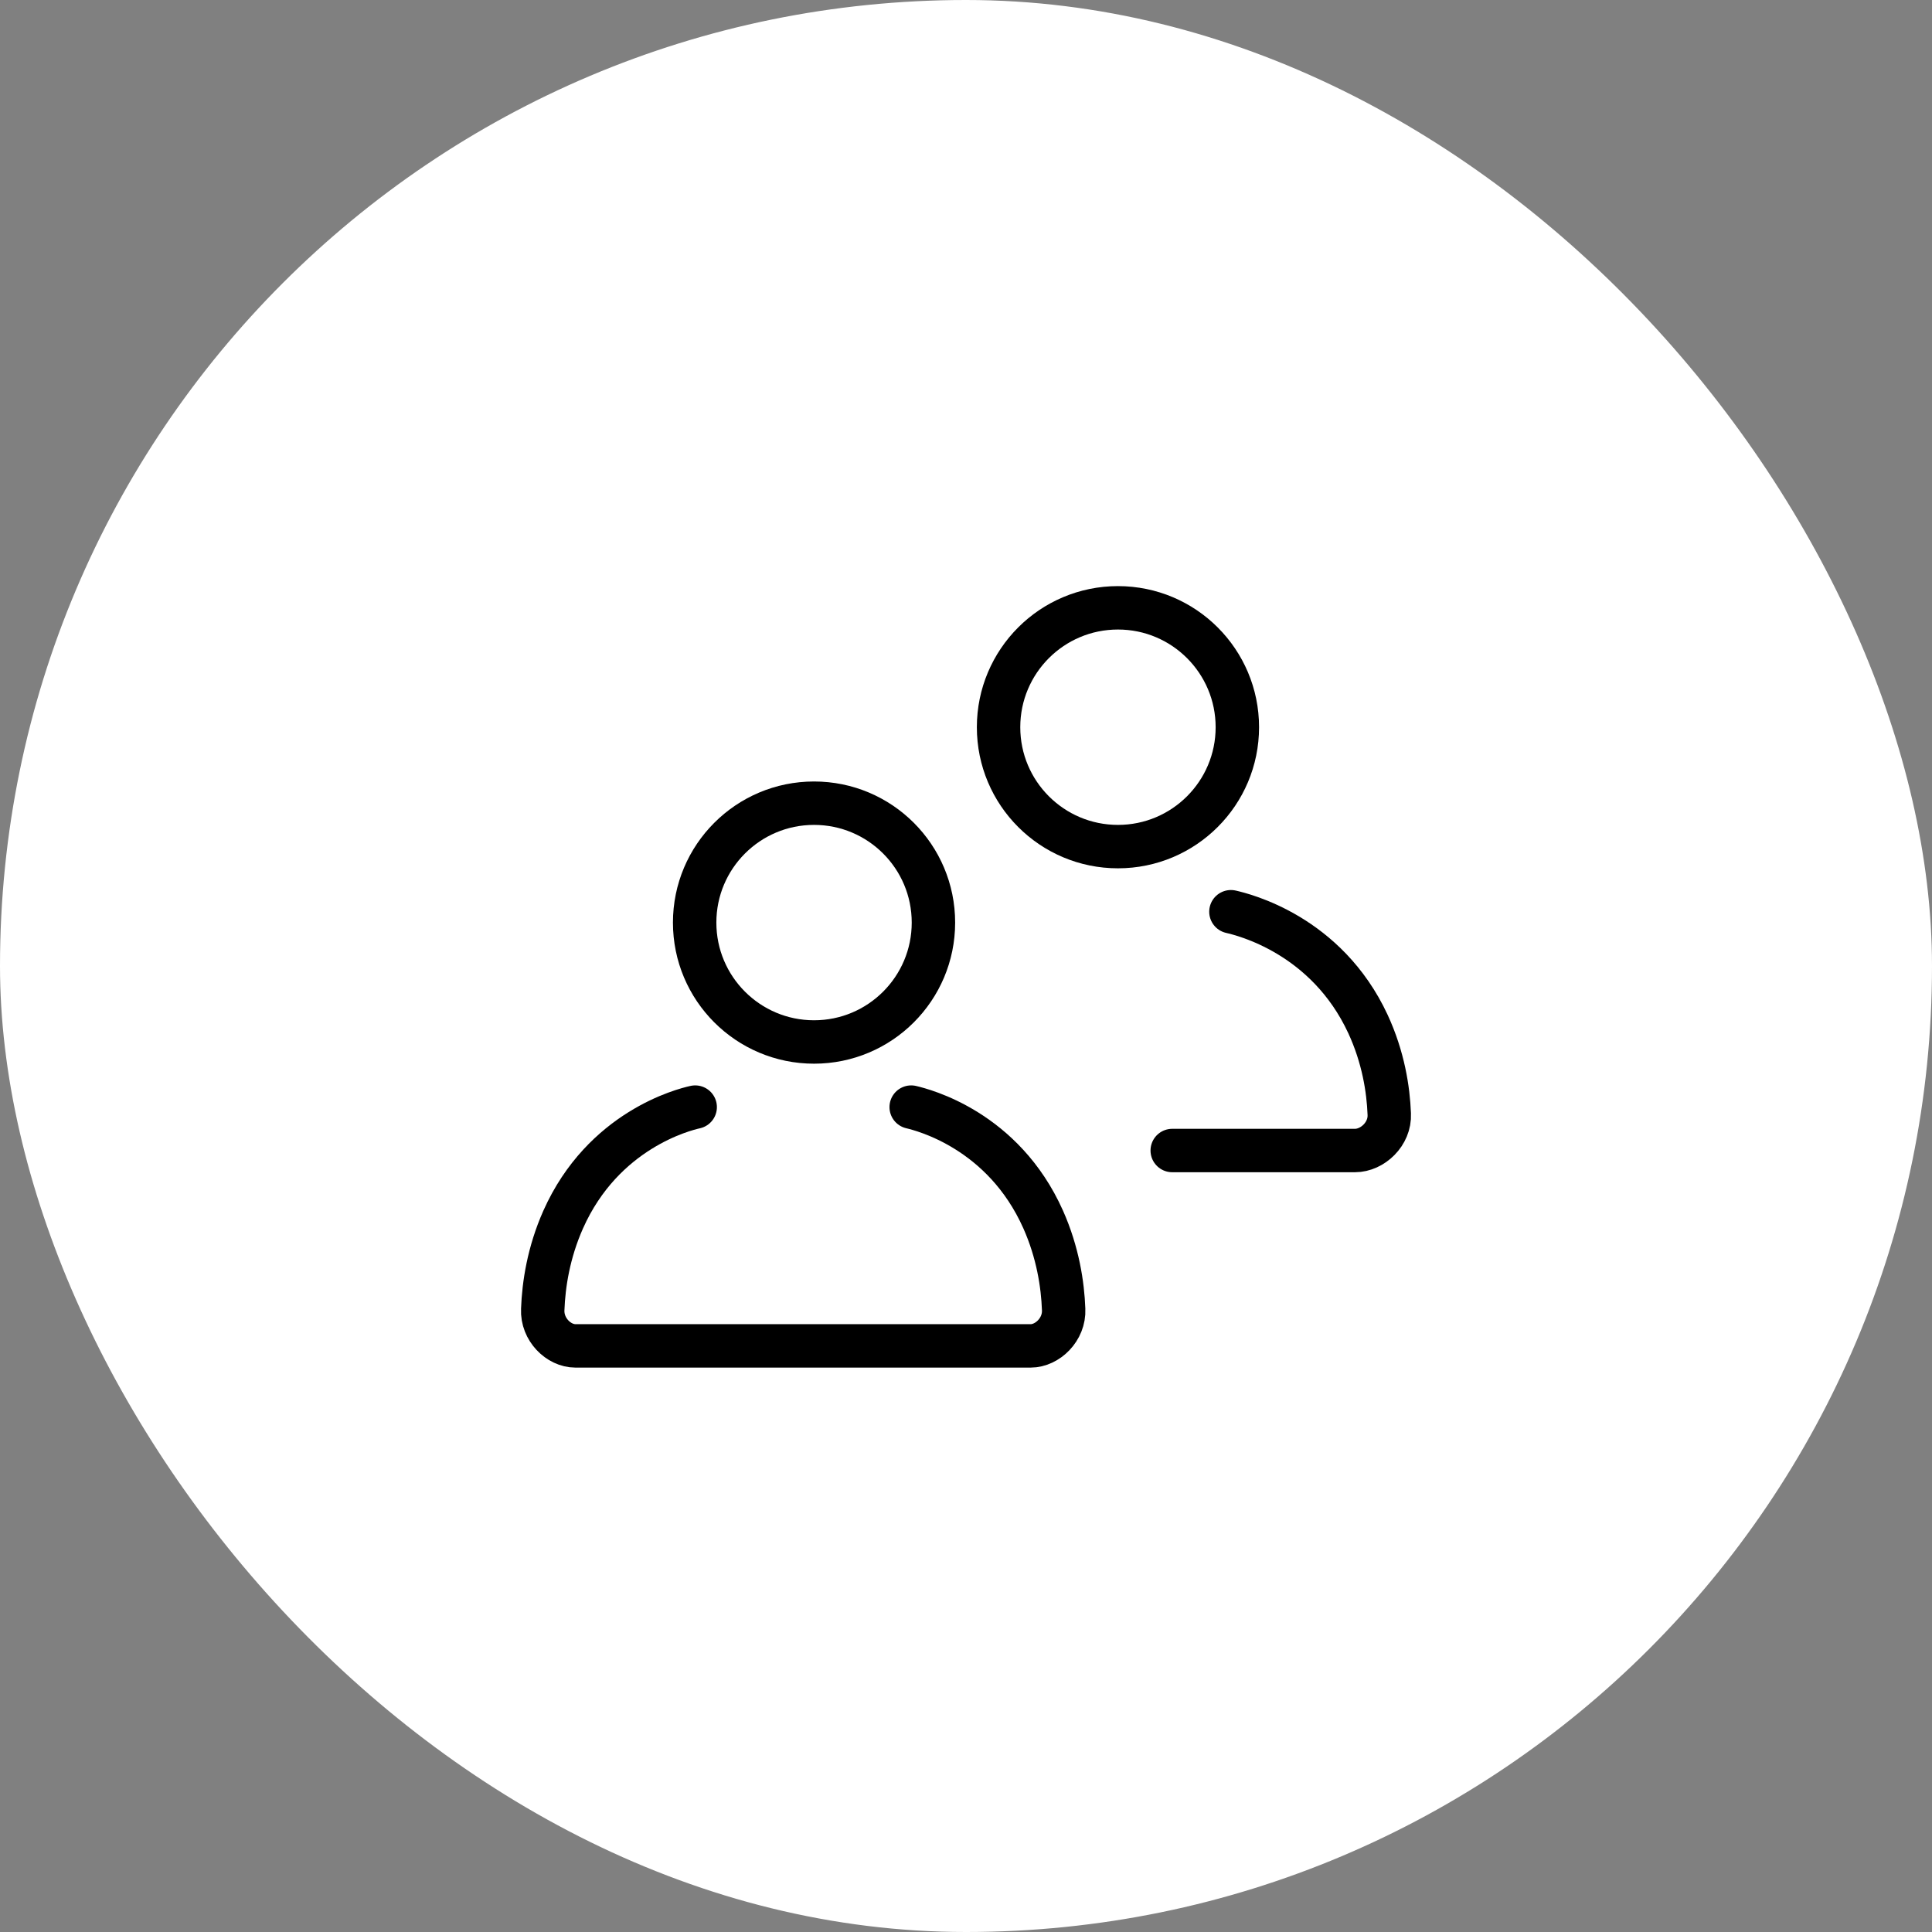
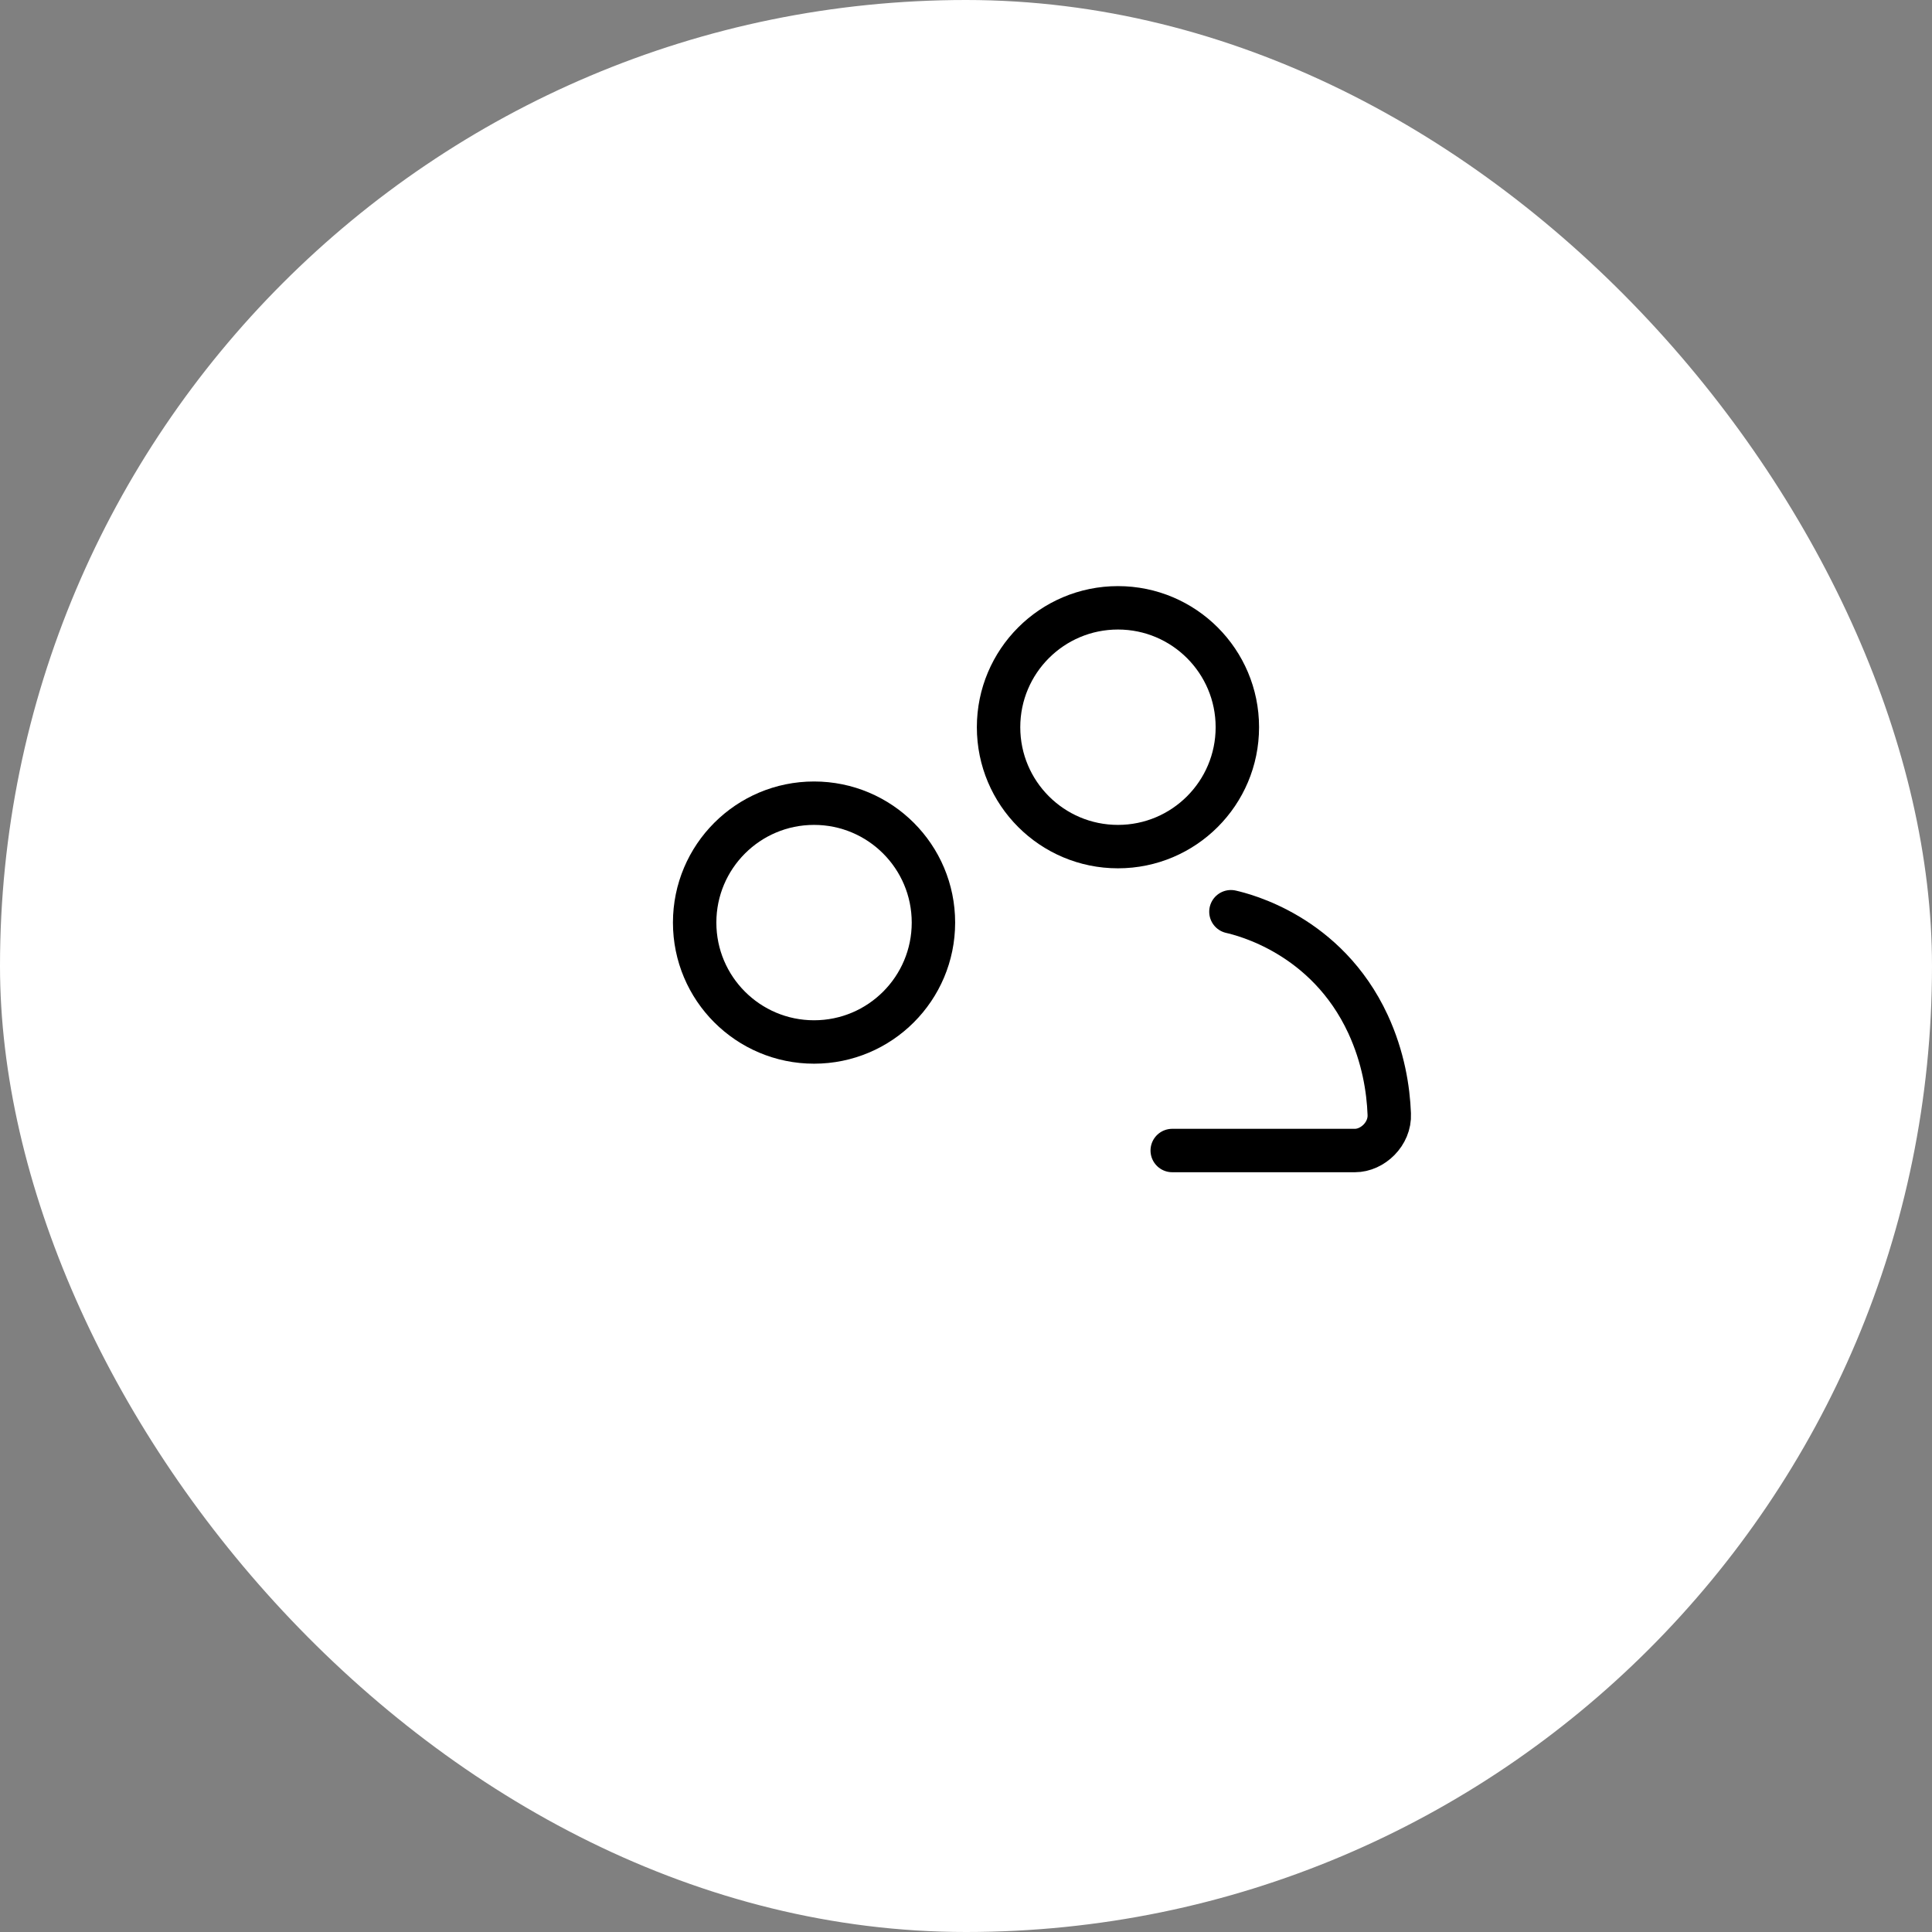
<svg xmlns="http://www.w3.org/2000/svg" width="89" height="89" viewBox="0 0 89 89" fill="none">
  <rect x="0" y="0" width="89" height="89" fill="#808080" stroke="none" />
  <rect width="89" height="89" rx="44.5" fill="white" />
  <path d="M51.5 39C54.538 39 57 36.538 57 33.5C57 30.462 54.538 28 51.5 28C48.462 28 46 30.462 46 33.5C46 36.538 48.462 39 51.5 39Z" stroke="black" stroke-width="2" stroke-linecap="round" stroke-linejoin="round" />
  <path d="M56.704 42C57.26 42.129 61.104 43.047 63.019 47.177C63.721 48.697 63.955 50.175 63.998 51.322C64.042 52.24 63.224 53 62.42 53H54" stroke="black" stroke-width="2" stroke-linecap="round" stroke-linejoin="round" />
  <path d="M37.5 48C40.538 48 43 45.538 43 42.5C43 39.462 40.538 37 37.5 37C34.462 37 32 39.462 32 42.5C32 45.538 34.462 48 37.5 48Z" stroke="black" stroke-width="2" stroke-linecap="round" stroke-linejoin="round" />
-   <path d="M41.975 51C42.51 51.129 46.212 52.047 48.055 56.177C48.731 57.697 48.956 59.175 48.998 60.322C49.041 61.24 48.252 62 47.478 62H37.584H26.508C25.733 62 24.959 61.24 25.002 60.322C25.044 59.175 25.269 57.697 25.945 56.177C27.788 52.047 31.504 51.115 32.025 51" stroke="black" stroke-width="2" stroke-linecap="round" stroke-linejoin="round" />
</svg>